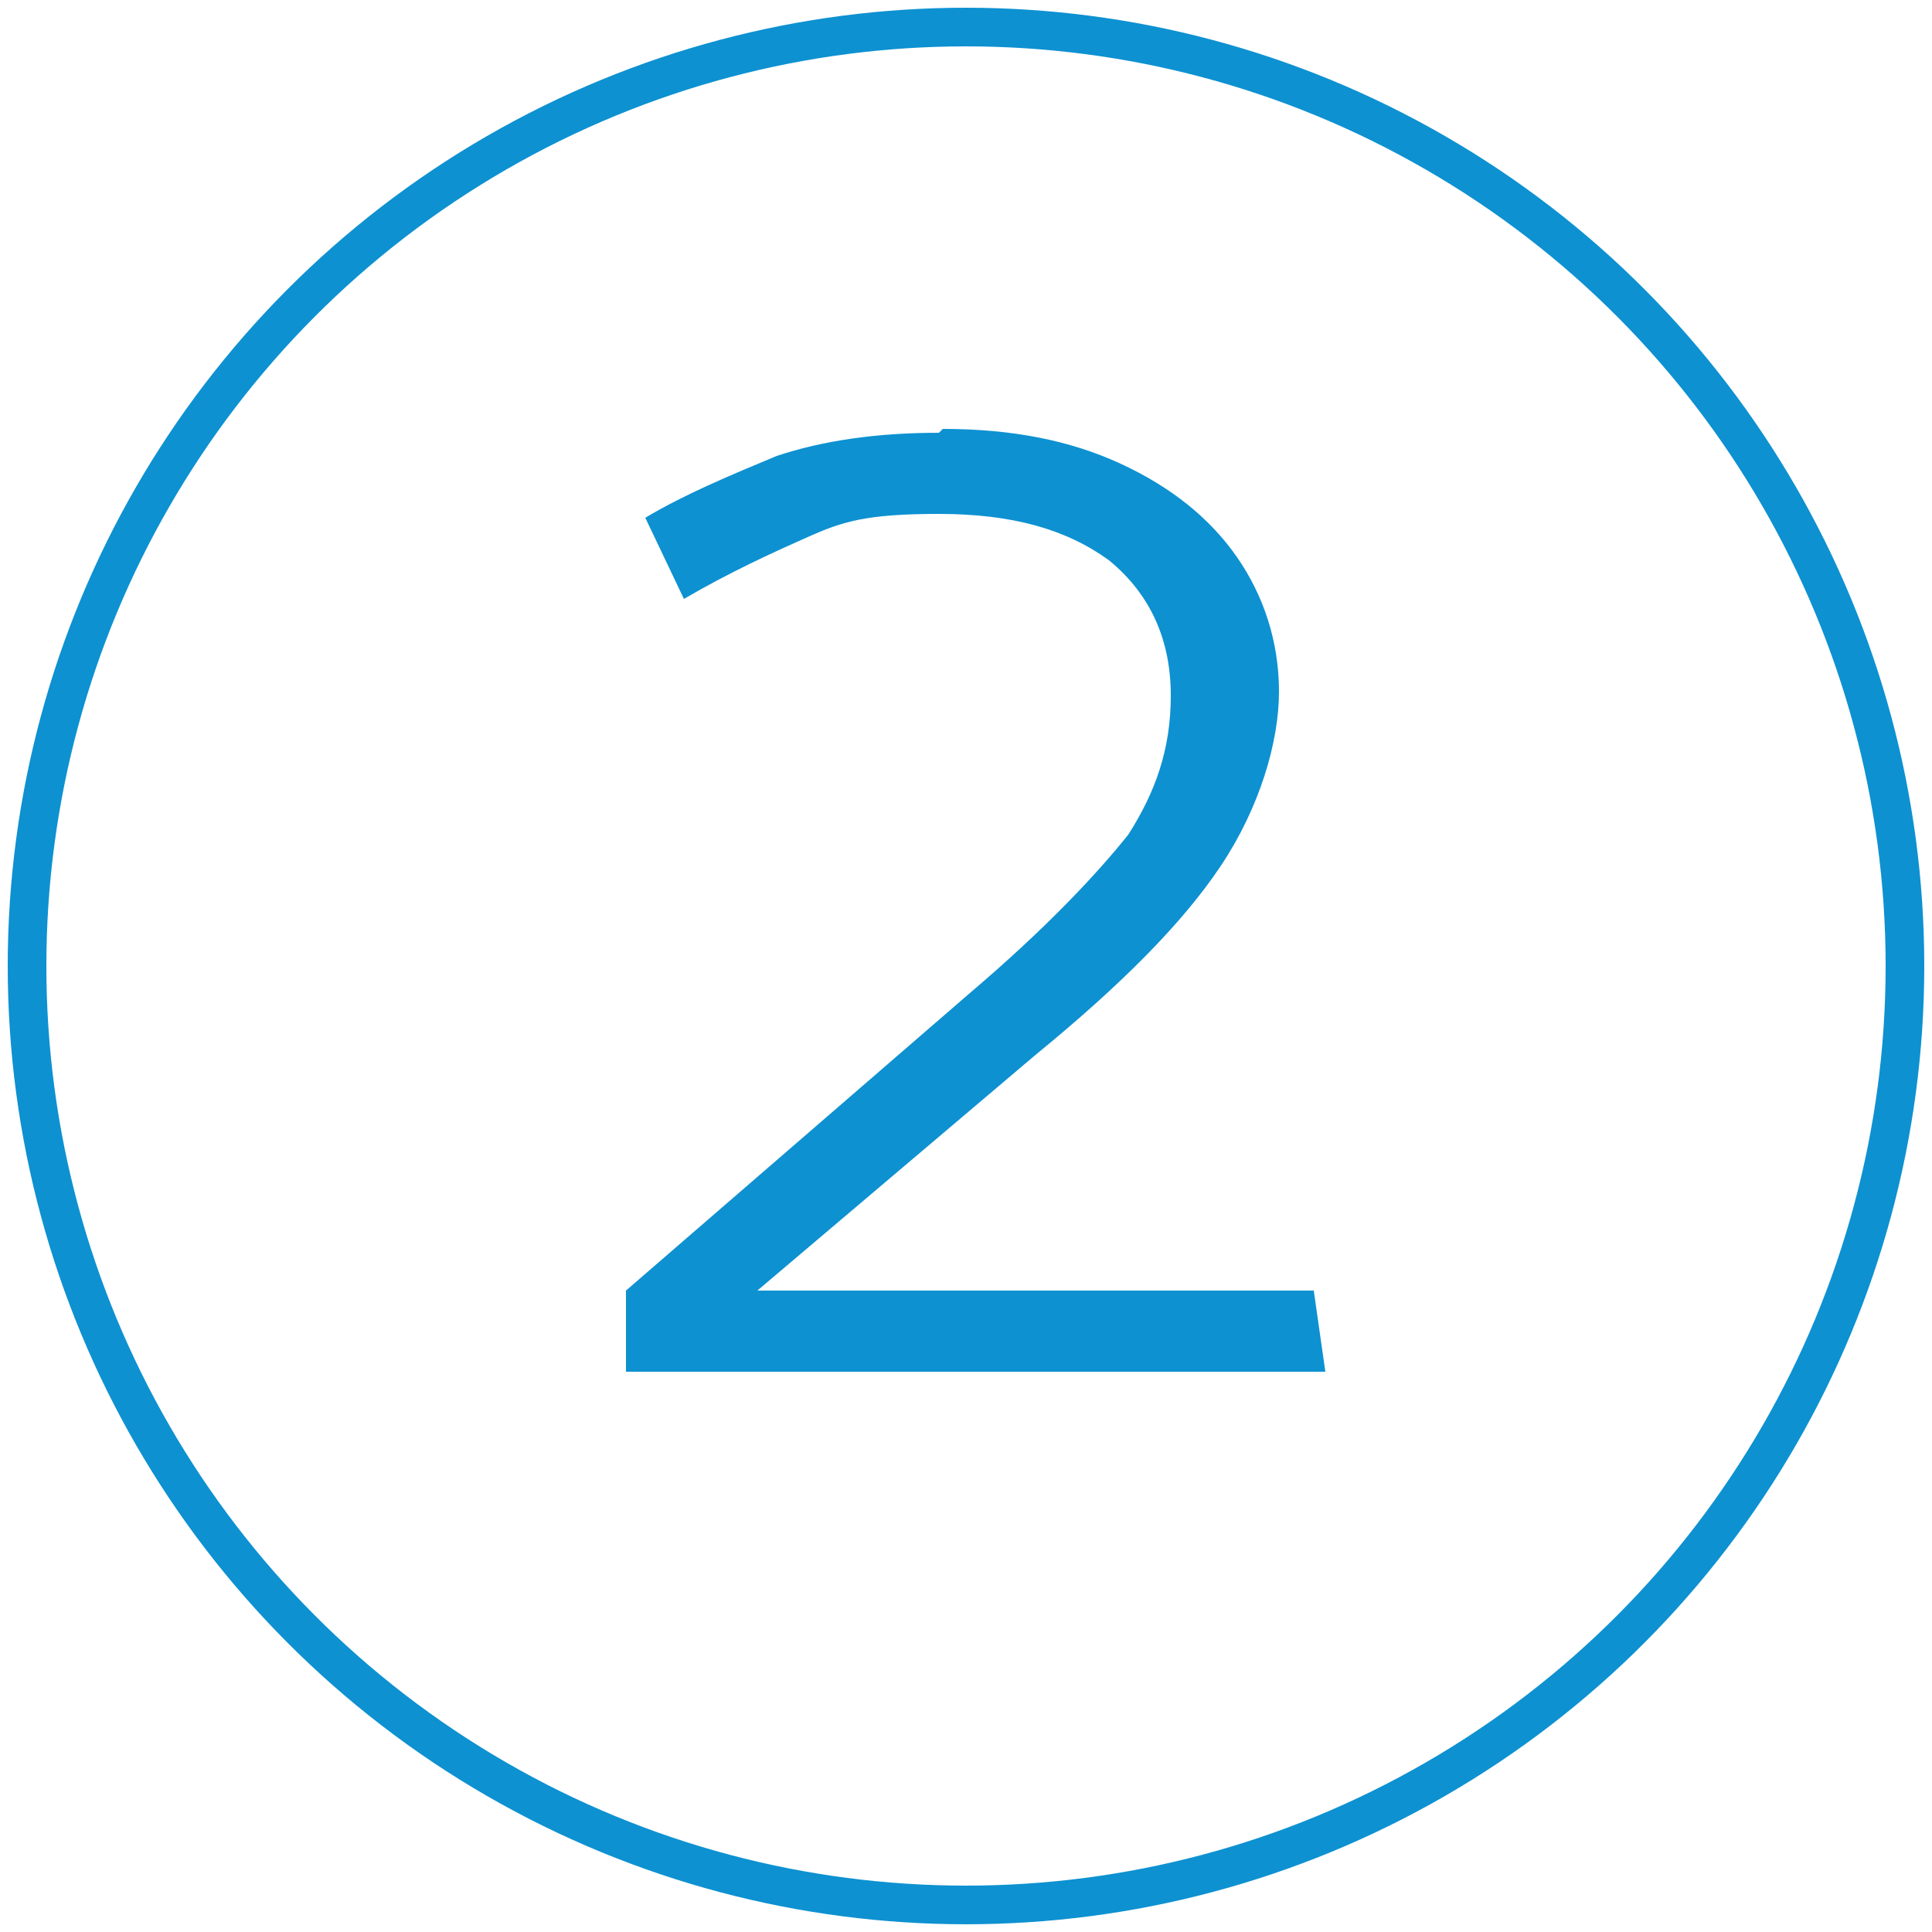
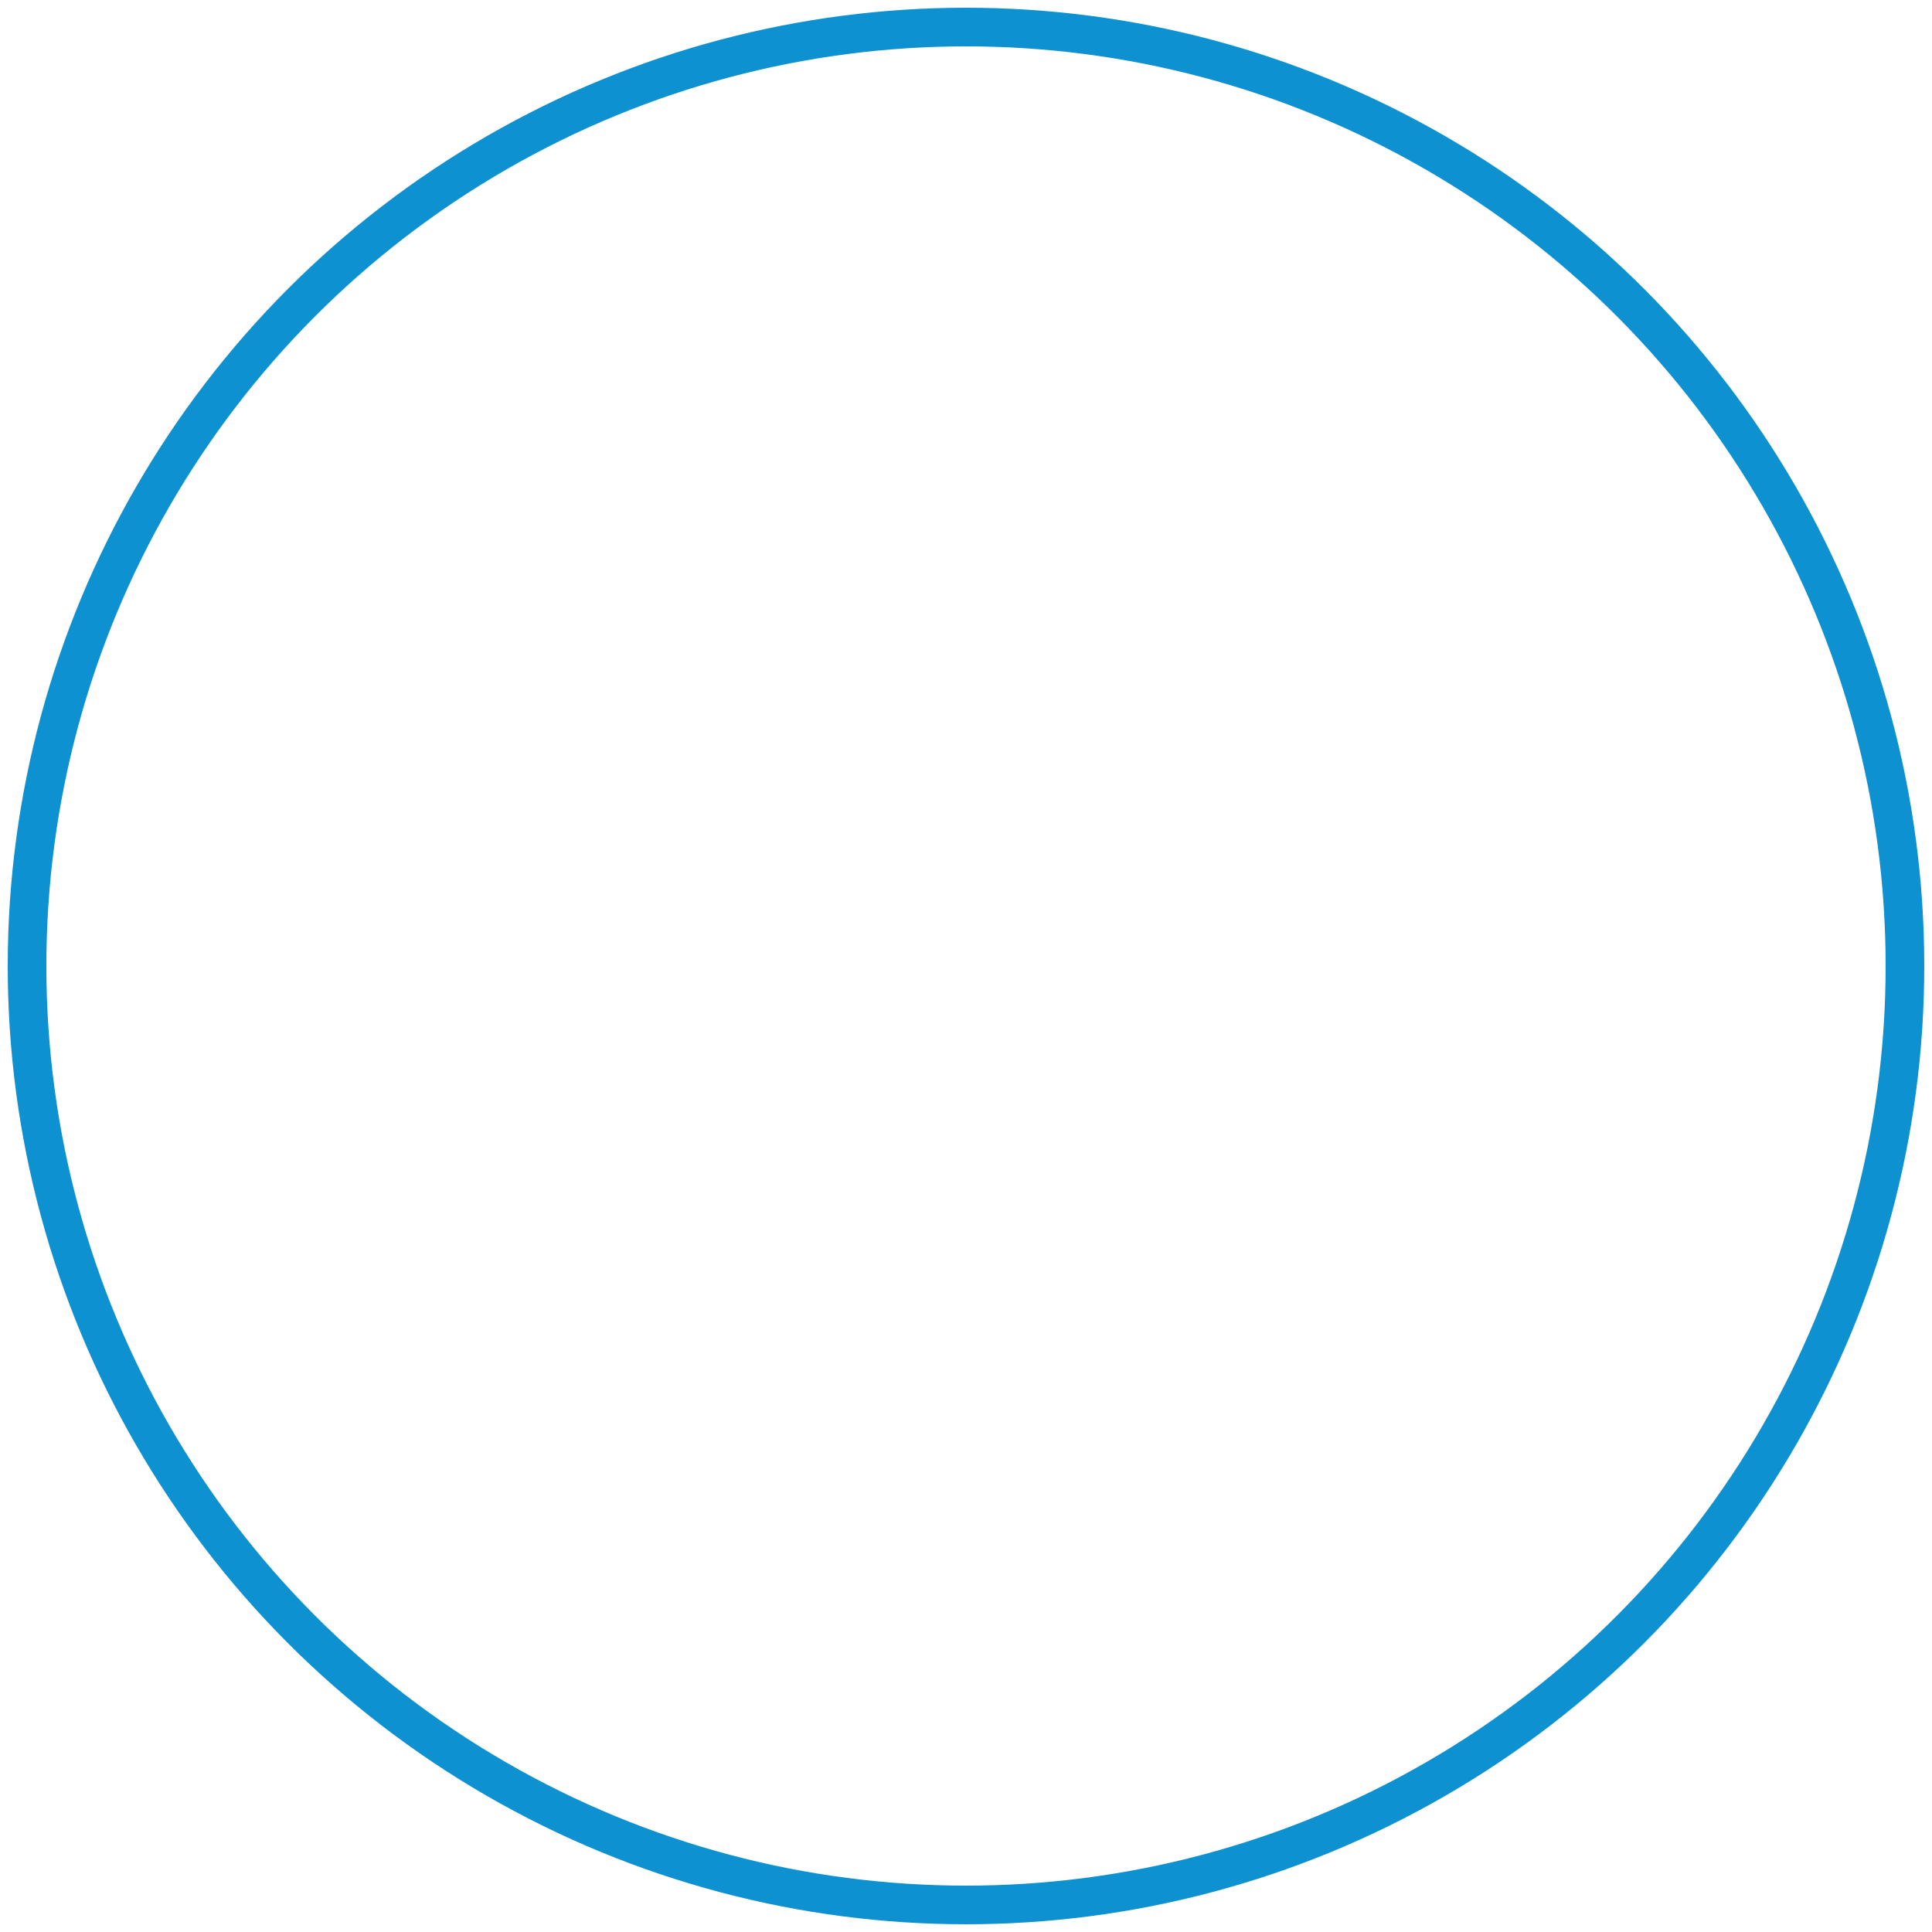
<svg xmlns="http://www.w3.org/2000/svg" id="uuid-13ade187-d984-4496-a2b3-58b5c02935c3" data-name="Ebene 1" viewBox="0 0 50 50">
  <defs>
    <style>
      .uuid-9254ee2f-337b-4a66-8ae9-ddf743c69763 {
        fill: #0d91d1;
      }

      .uuid-0e8b51ab-b09b-42c1-a7eb-f6f1a856d06b {
        fill: none;
        stroke: #0d91d1;
        stroke-miterlimit: 10;
      }
    </style>
  </defs>
  <circle class="uuid-0e8b51ab-b09b-42c1-a7eb-f6f1a856d06b" cx="25" cy="25" r="24.3" />
-   <path class="uuid-9254ee2f-337b-4a66-8ae9-ddf743c69763" d="M24.4,11.1c1.8,0,3.3,.3,4.6,.9,1.3,.6,2.3,1.4,3,2.4,.7,1,1.1,2.2,1.1,3.5s-.5,3-1.5,4.5-2.6,3.1-4.8,4.9l-7.2,6.1h14.4s.3,2.1,.3,2.1H16.2v-2.1l8.9-7.7c2-1.7,3.3-3.1,4.1-4.1,.7-1.1,1.1-2.2,1.1-3.6s-.5-2.6-1.6-3.5c-1.1-.8-2.5-1.2-4.4-1.2s-2.5,.2-3.4,.6c-.9,.4-2,.9-3.2,1.6l-1-2.1c1-.6,2.2-1.1,3.4-1.6,1.2-.4,2.6-.6,4.2-.6Z" />
</svg>